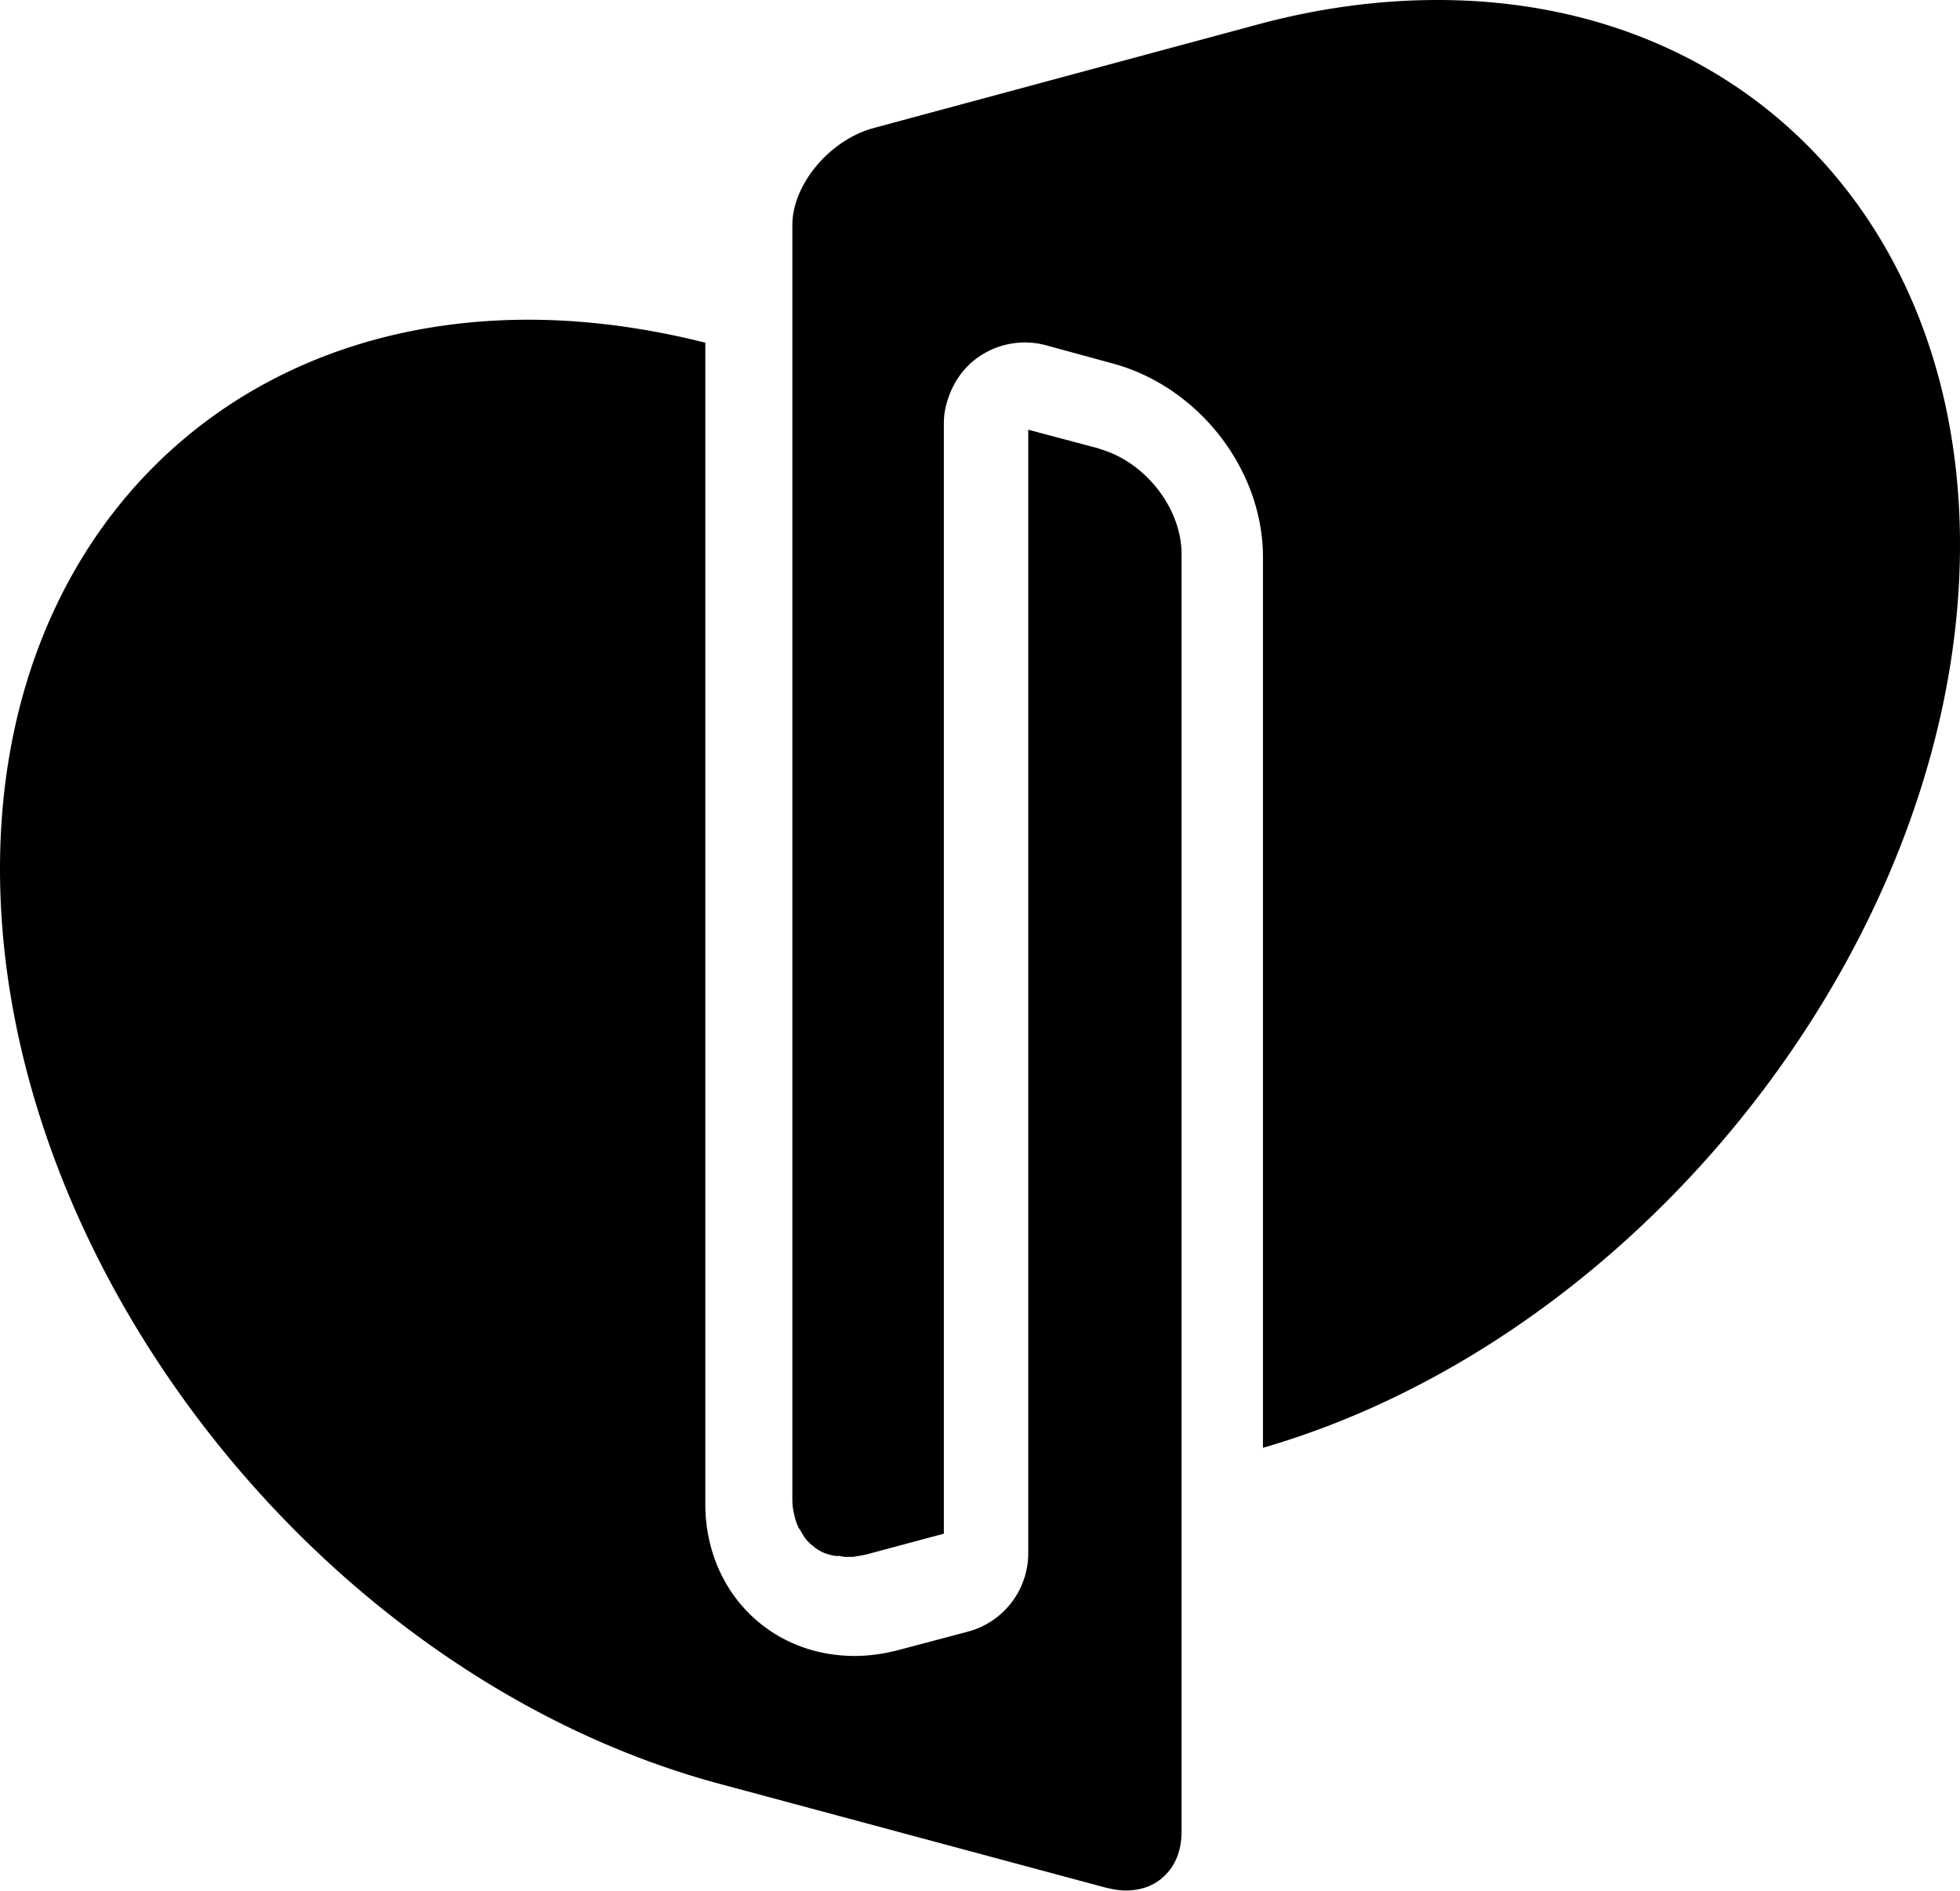
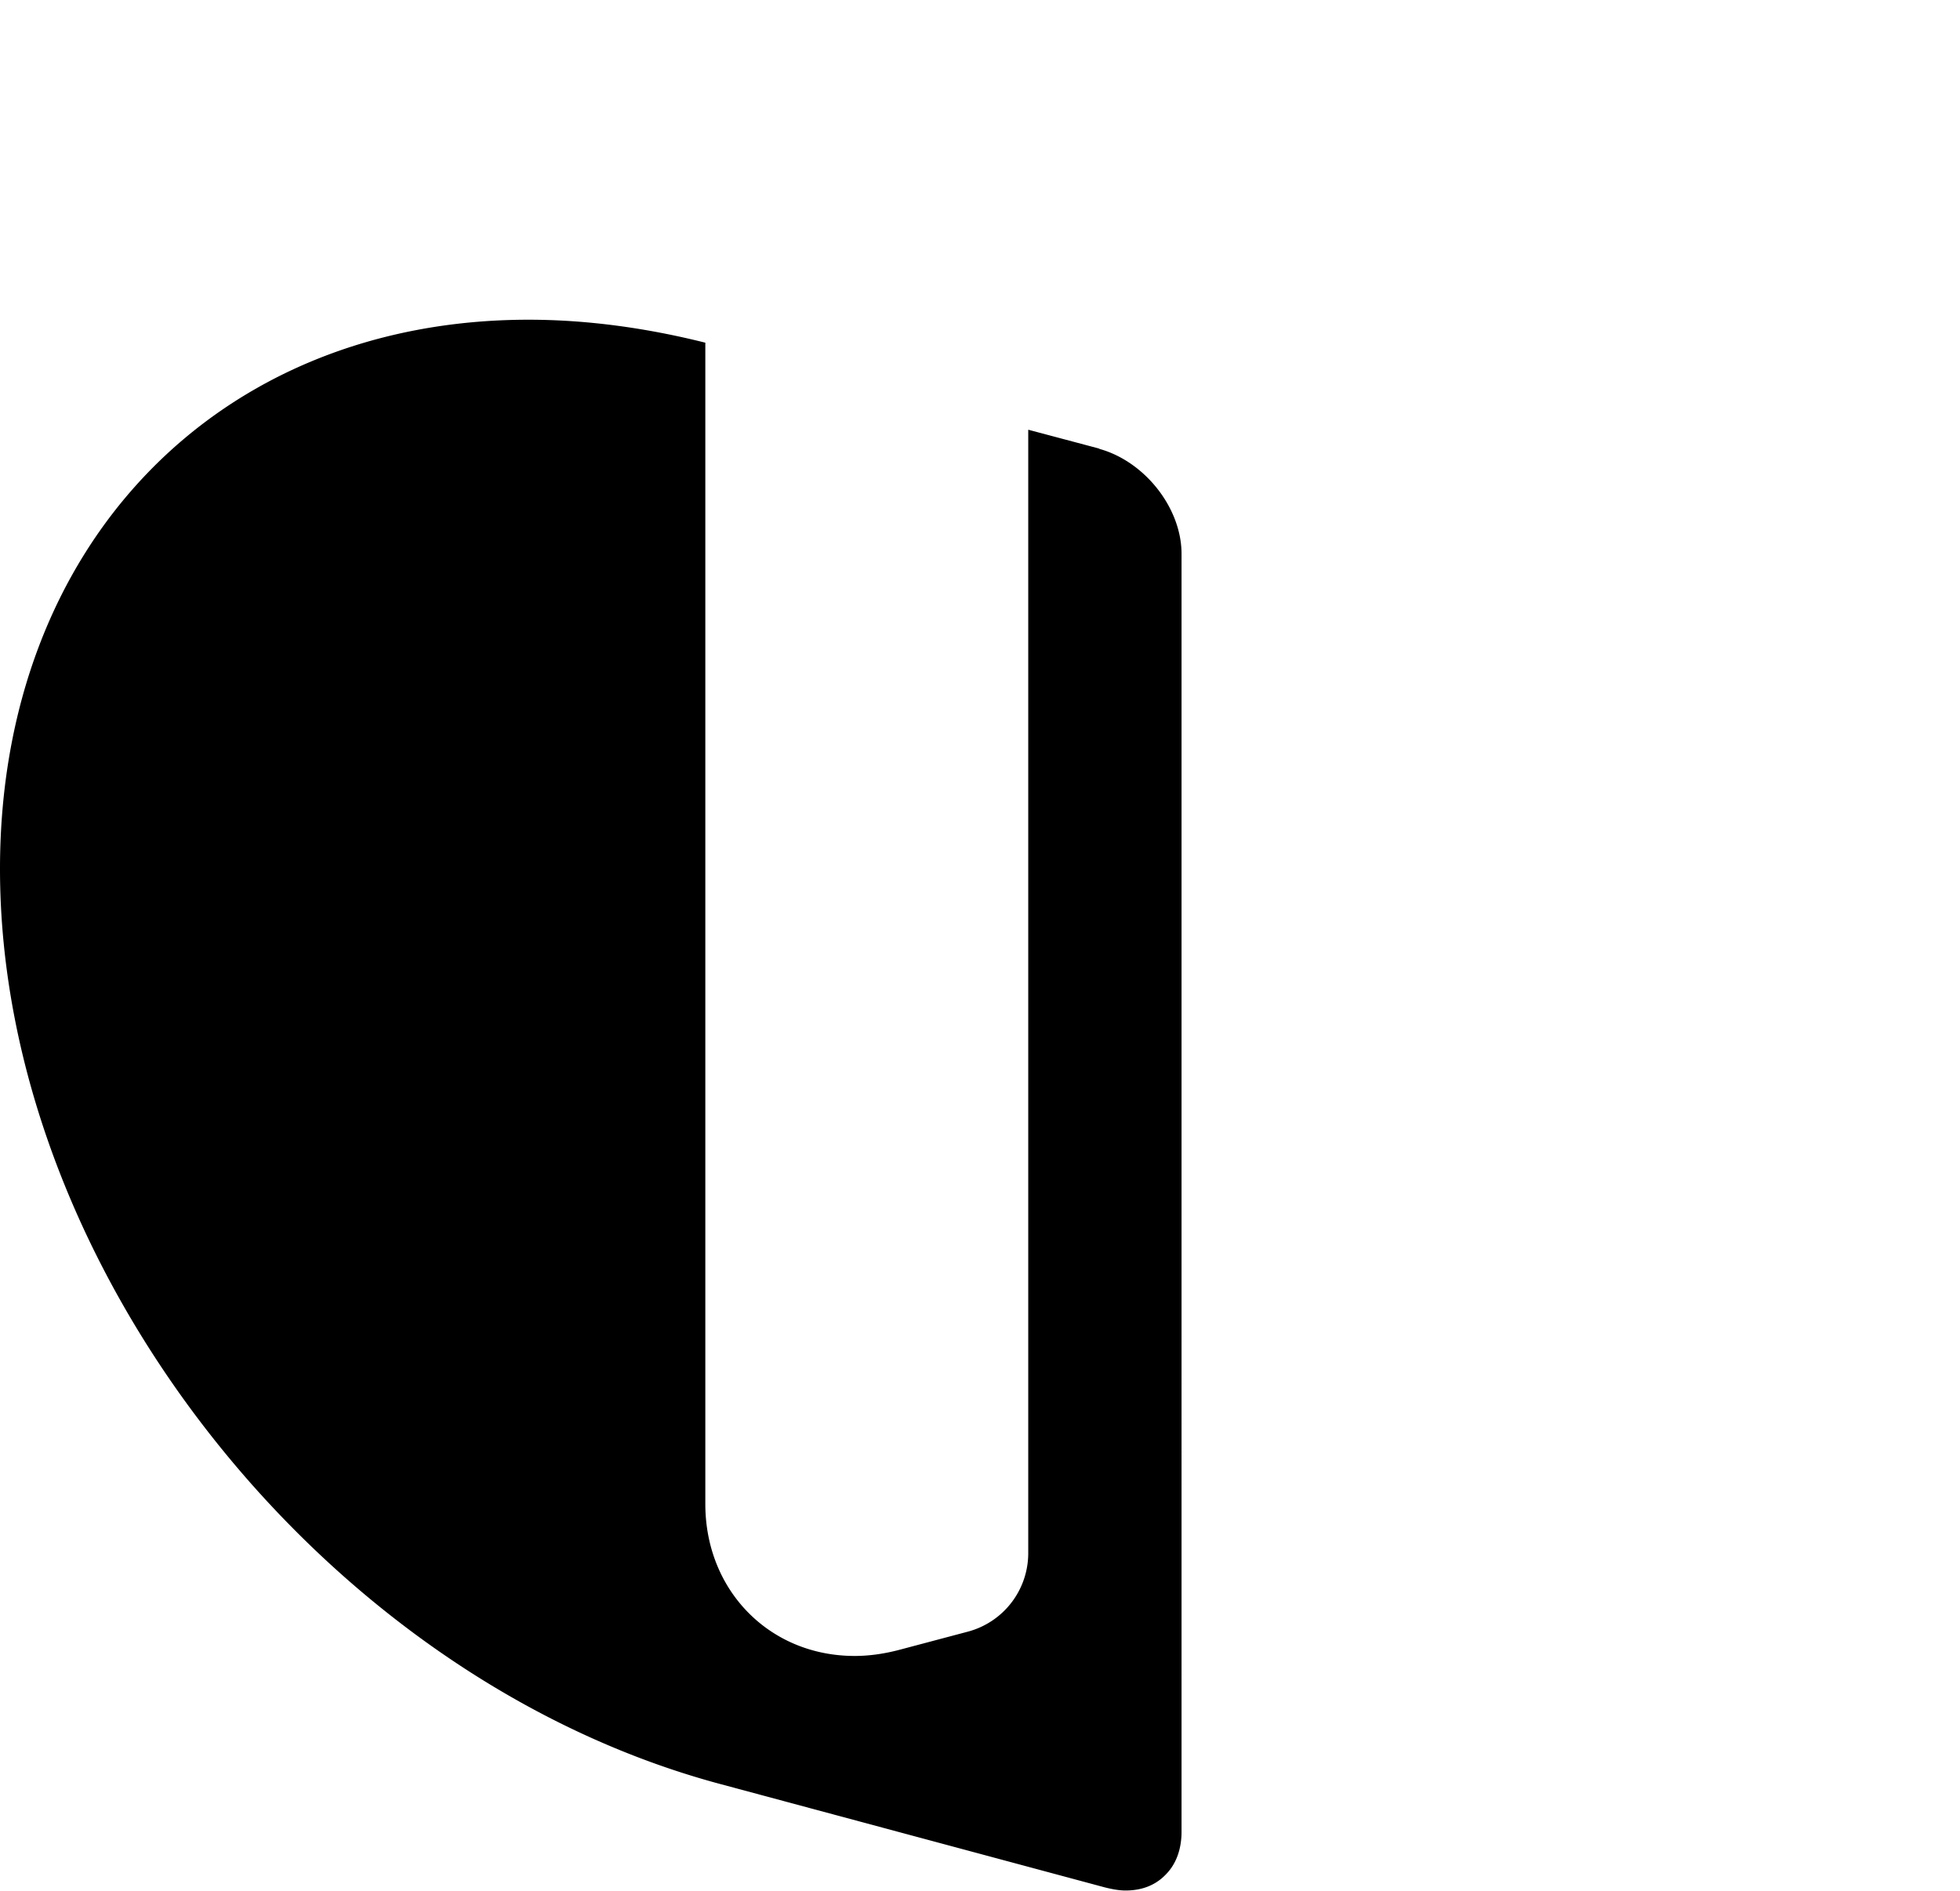
<svg xmlns="http://www.w3.org/2000/svg" width="57" height="55" fill="none">
  <g clip-path="url(#clip0_211_928)" fill="#000">
-     <path d="M23.942 45.15l.063.025c.076.025.19.063.316.076h.102a.774.774 0 00.24.026h.152c.127-.026.266-.039.405-.077l2.229-.598V12.316c0-.204.025-.395.088-.612.14-.496.43-.955.836-1.26a2.355 2.355 0 012.026-.408l1.962.535c2.495.675 4.368 3.082 4.368 5.63v25.904C47.922 38.858 57 27.115 57 15.844 57 6.52 50.745 0 41.807 0c-1.735 0-3.52.242-5.33.739l-11.054 2.98c-1.291.344-2.38 1.643-2.38 2.827v37.062c0 .128.012.268.05.42l.026.115c.025.09.05.166.088.242a.206.206 0 00.05.09l.127.216c.026.038.051.063.076.102.051.05.14.14.165.153.025.012.05.038.076.063.013.013.165.115.266.153" />
    <path d="M31.979 13.049l-2.076-.552v32.667a2.363 2.363 0 01-1.755 2.287l-1.986.527c-.436.115-.871.18-1.307.18-2.473 0-4.343-1.902-4.343-4.42V9.966c-1.742-.437-3.472-.668-5.138-.668C6.316 9.298 0 15.862 0 25.266c0 11.574 9.391 23.52 20.948 26.617l11.184 3.006c.205.051.41.09.603.09.474 0 .87-.154 1.166-.463.307-.308.46-.745.46-1.246V16.106c0-1.336-1.075-2.697-2.408-3.057" />
  </g>
  <defs>
    <clipPath id="clip0_211_928">
      <path fill="#fff" d="M0 0h57v55H0z" />
    </clipPath>
  </defs>
</svg>